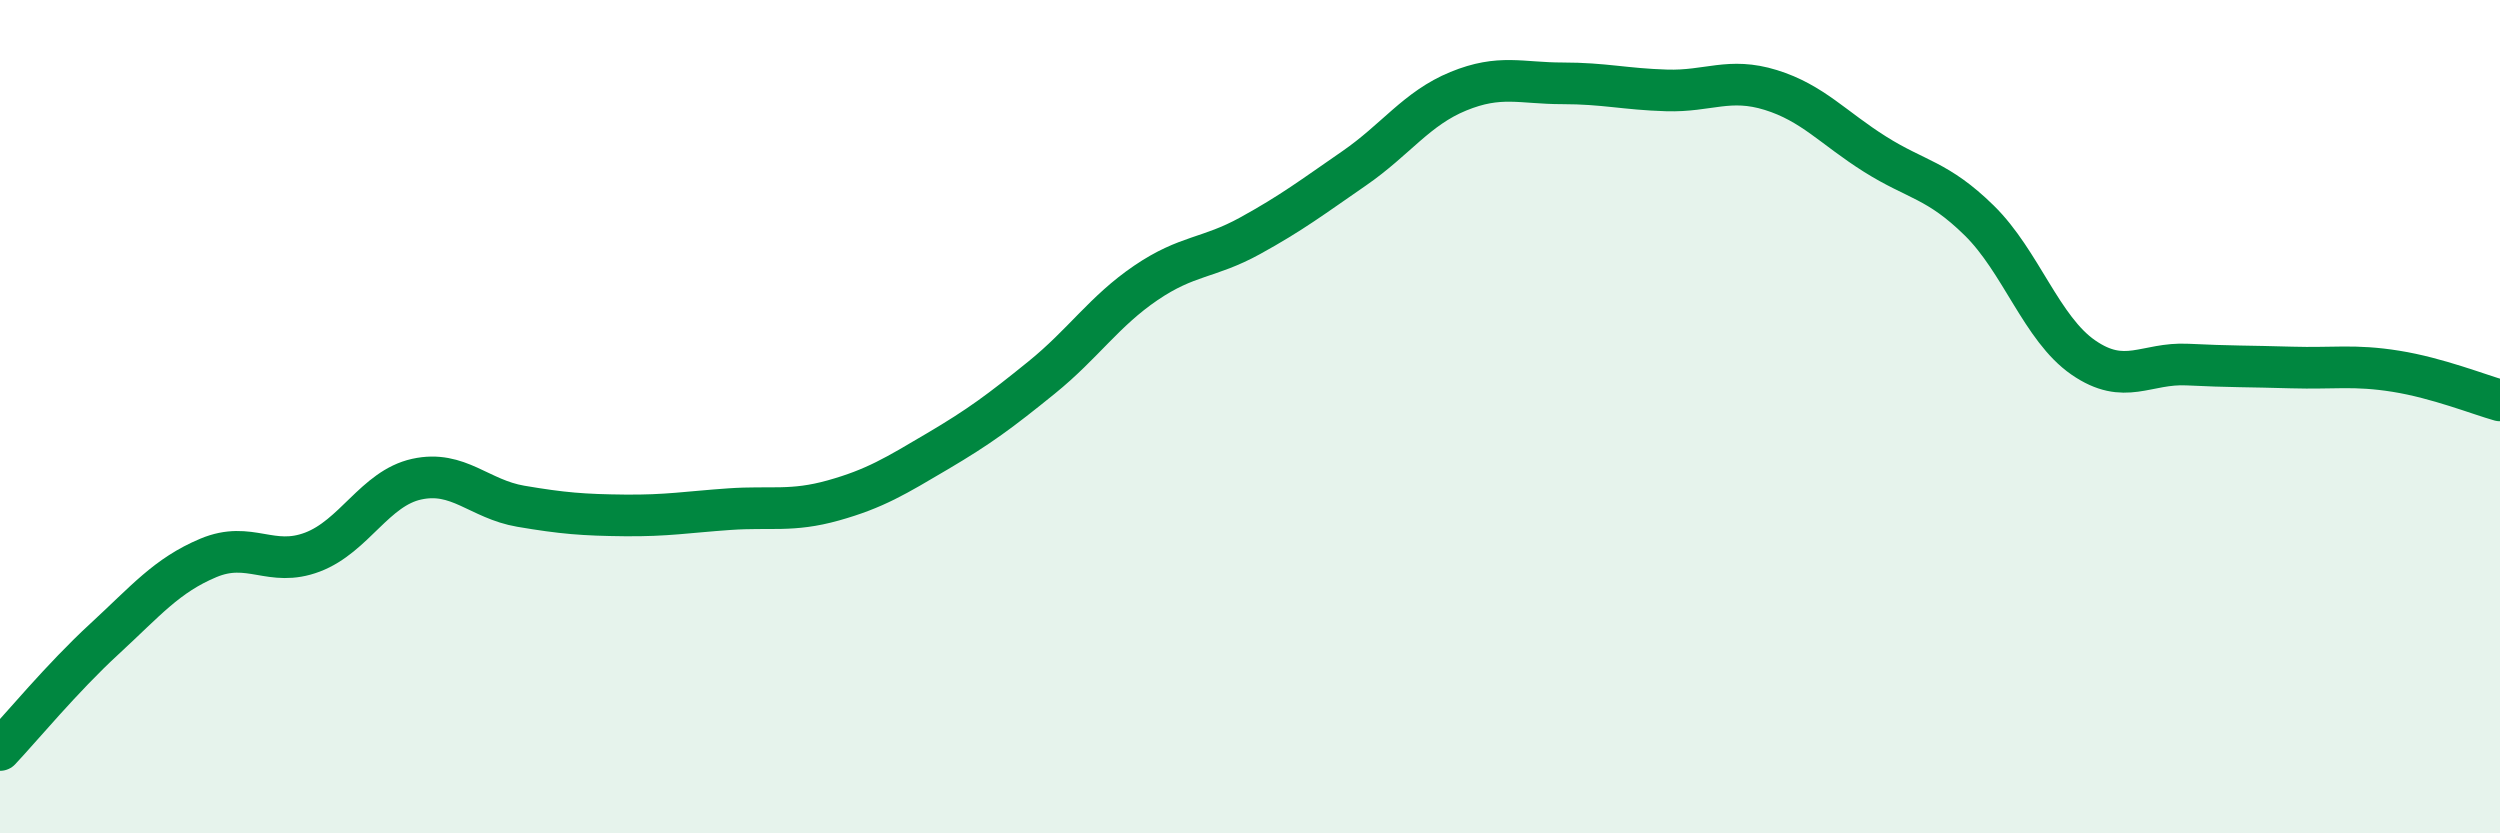
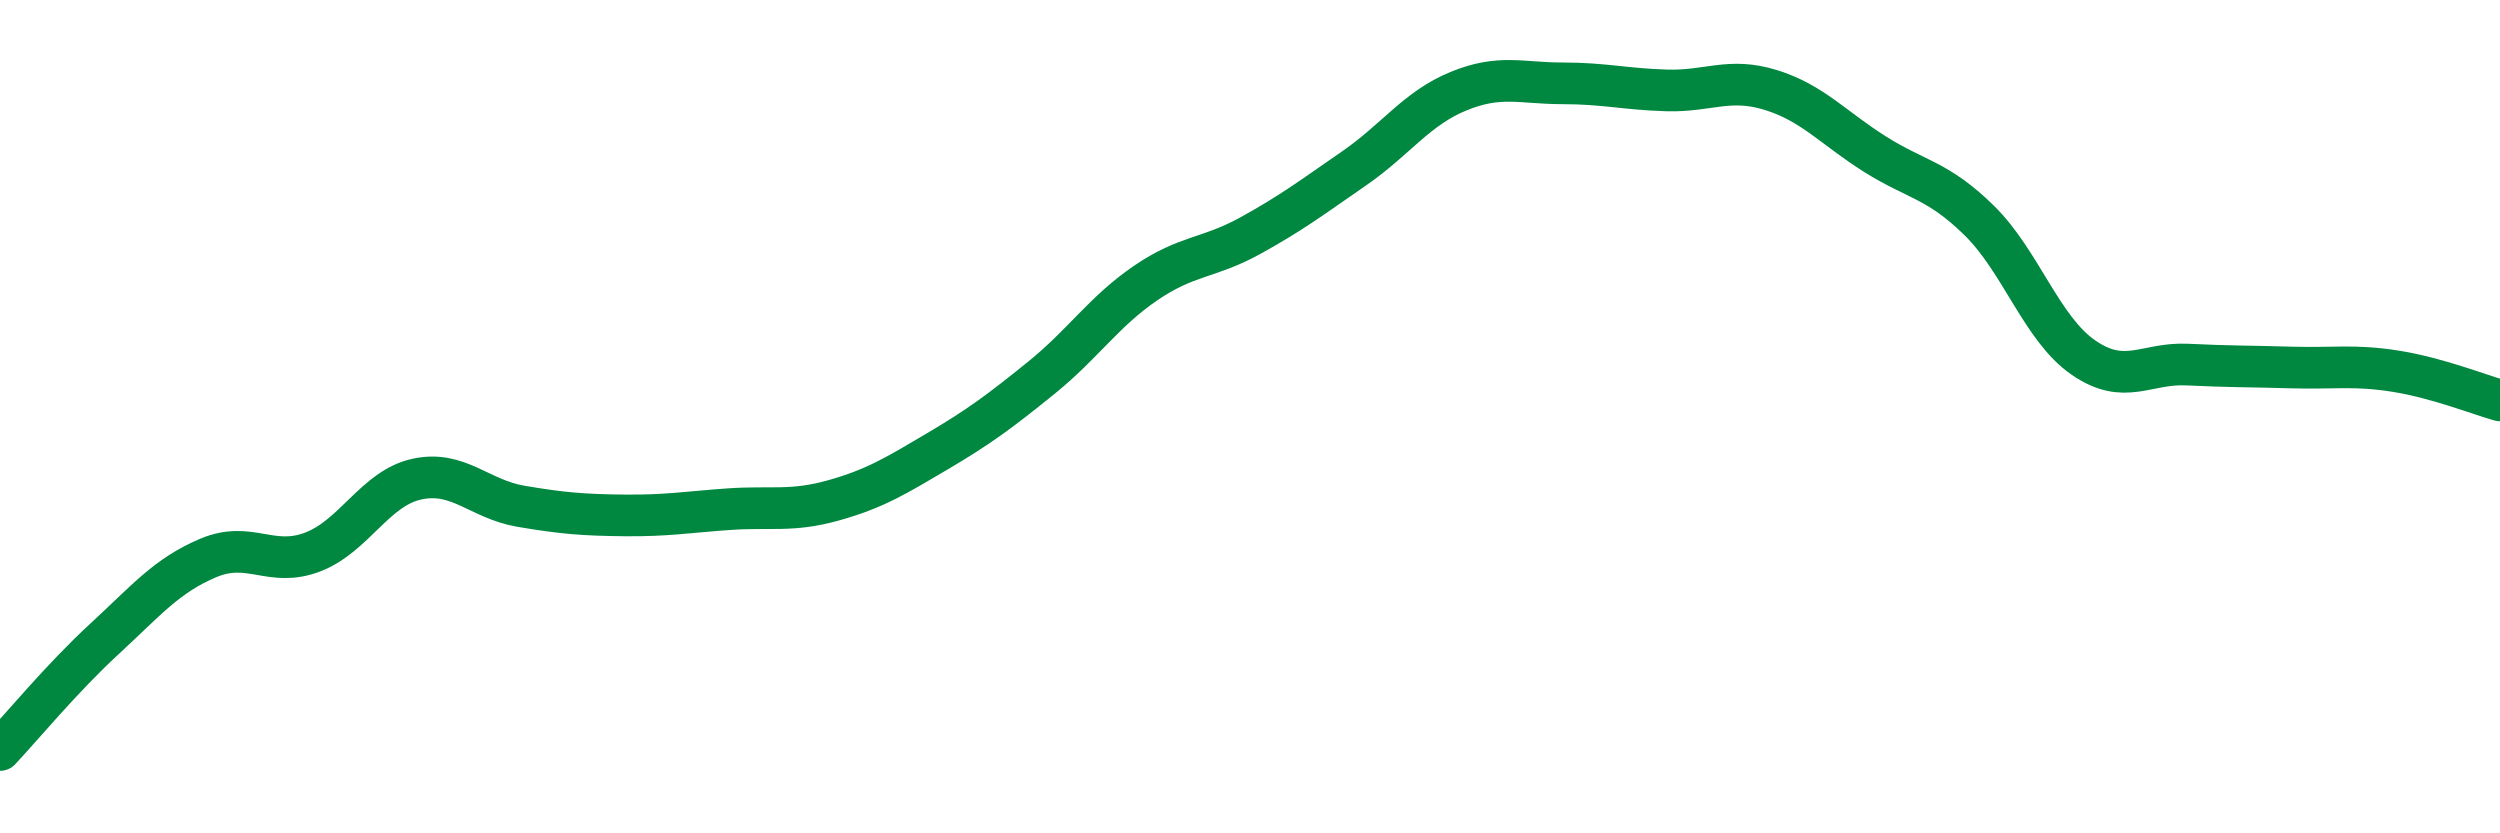
<svg xmlns="http://www.w3.org/2000/svg" width="60" height="20" viewBox="0 0 60 20">
-   <path d="M 0,18 C 0.5,17.47 1.5,16.26 2.5,15.34 C 3.5,14.42 4,13.81 5,13.39 C 6,12.97 6.5,13.63 7.5,13.25 C 8.5,12.87 9,11.72 10,11.5 C 11,11.28 11.5,11.98 12.5,12.15 C 13.5,12.32 14,12.36 15,12.37 C 16,12.38 16.5,12.29 17.5,12.22 C 18.5,12.15 19,12.29 20,12.01 C 21,11.73 21.5,11.42 22.5,10.83 C 23.5,10.24 24,9.87 25,9.06 C 26,8.25 26.5,7.47 27.5,6.79 C 28.5,6.11 29,6.21 30,5.66 C 31,5.11 31.5,4.73 32.5,4.04 C 33.5,3.35 34,2.6 35,2.19 C 36,1.78 36.5,2 37.5,2 C 38.5,2 39,2.14 40,2.17 C 41,2.2 41.5,1.85 42.5,2.16 C 43.5,2.47 44,3.07 45,3.7 C 46,4.33 46.5,4.31 47.5,5.29 C 48.5,6.27 49,7.89 50,8.58 C 51,9.27 51.5,8.7 52.5,8.75 C 53.5,8.8 54,8.79 55,8.82 C 56,8.85 56.5,8.75 57.5,8.91 C 58.5,9.07 59.5,9.47 60,9.61L60 20L0 20Z" fill="#008740" opacity="0.1" stroke-linecap="round" stroke-linejoin="round" />
  <path d="M 0,18 C 0.5,17.47 1.5,16.26 2.5,15.34 C 3.5,14.42 4,13.81 5,13.39 C 6,12.97 6.5,13.63 7.5,13.25 C 8.5,12.87 9,11.72 10,11.5 C 11,11.28 11.5,11.98 12.5,12.15 C 13.5,12.32 14,12.36 15,12.37 C 16,12.38 16.5,12.29 17.5,12.22 C 18.5,12.15 19,12.29 20,12.01 C 21,11.73 21.5,11.42 22.5,10.83 C 23.5,10.24 24,9.87 25,9.06 C 26,8.25 26.5,7.47 27.5,6.79 C 28.5,6.11 29,6.21 30,5.66 C 31,5.11 31.5,4.73 32.5,4.04 C 33.5,3.35 34,2.6 35,2.19 C 36,1.78 36.5,2 37.5,2 C 38.5,2 39,2.14 40,2.17 C 41,2.2 41.5,1.85 42.5,2.16 C 43.5,2.47 44,3.07 45,3.7 C 46,4.33 46.5,4.31 47.5,5.29 C 48.5,6.27 49,7.89 50,8.58 C 51,9.27 51.5,8.7 52.5,8.75 C 53.5,8.8 54,8.79 55,8.82 C 56,8.85 56.5,8.75 57.5,8.91 C 58.5,9.07 59.5,9.47 60,9.61" stroke="#008740" stroke-width="1" fill="none" stroke-linecap="round" stroke-linejoin="round" />
</svg>